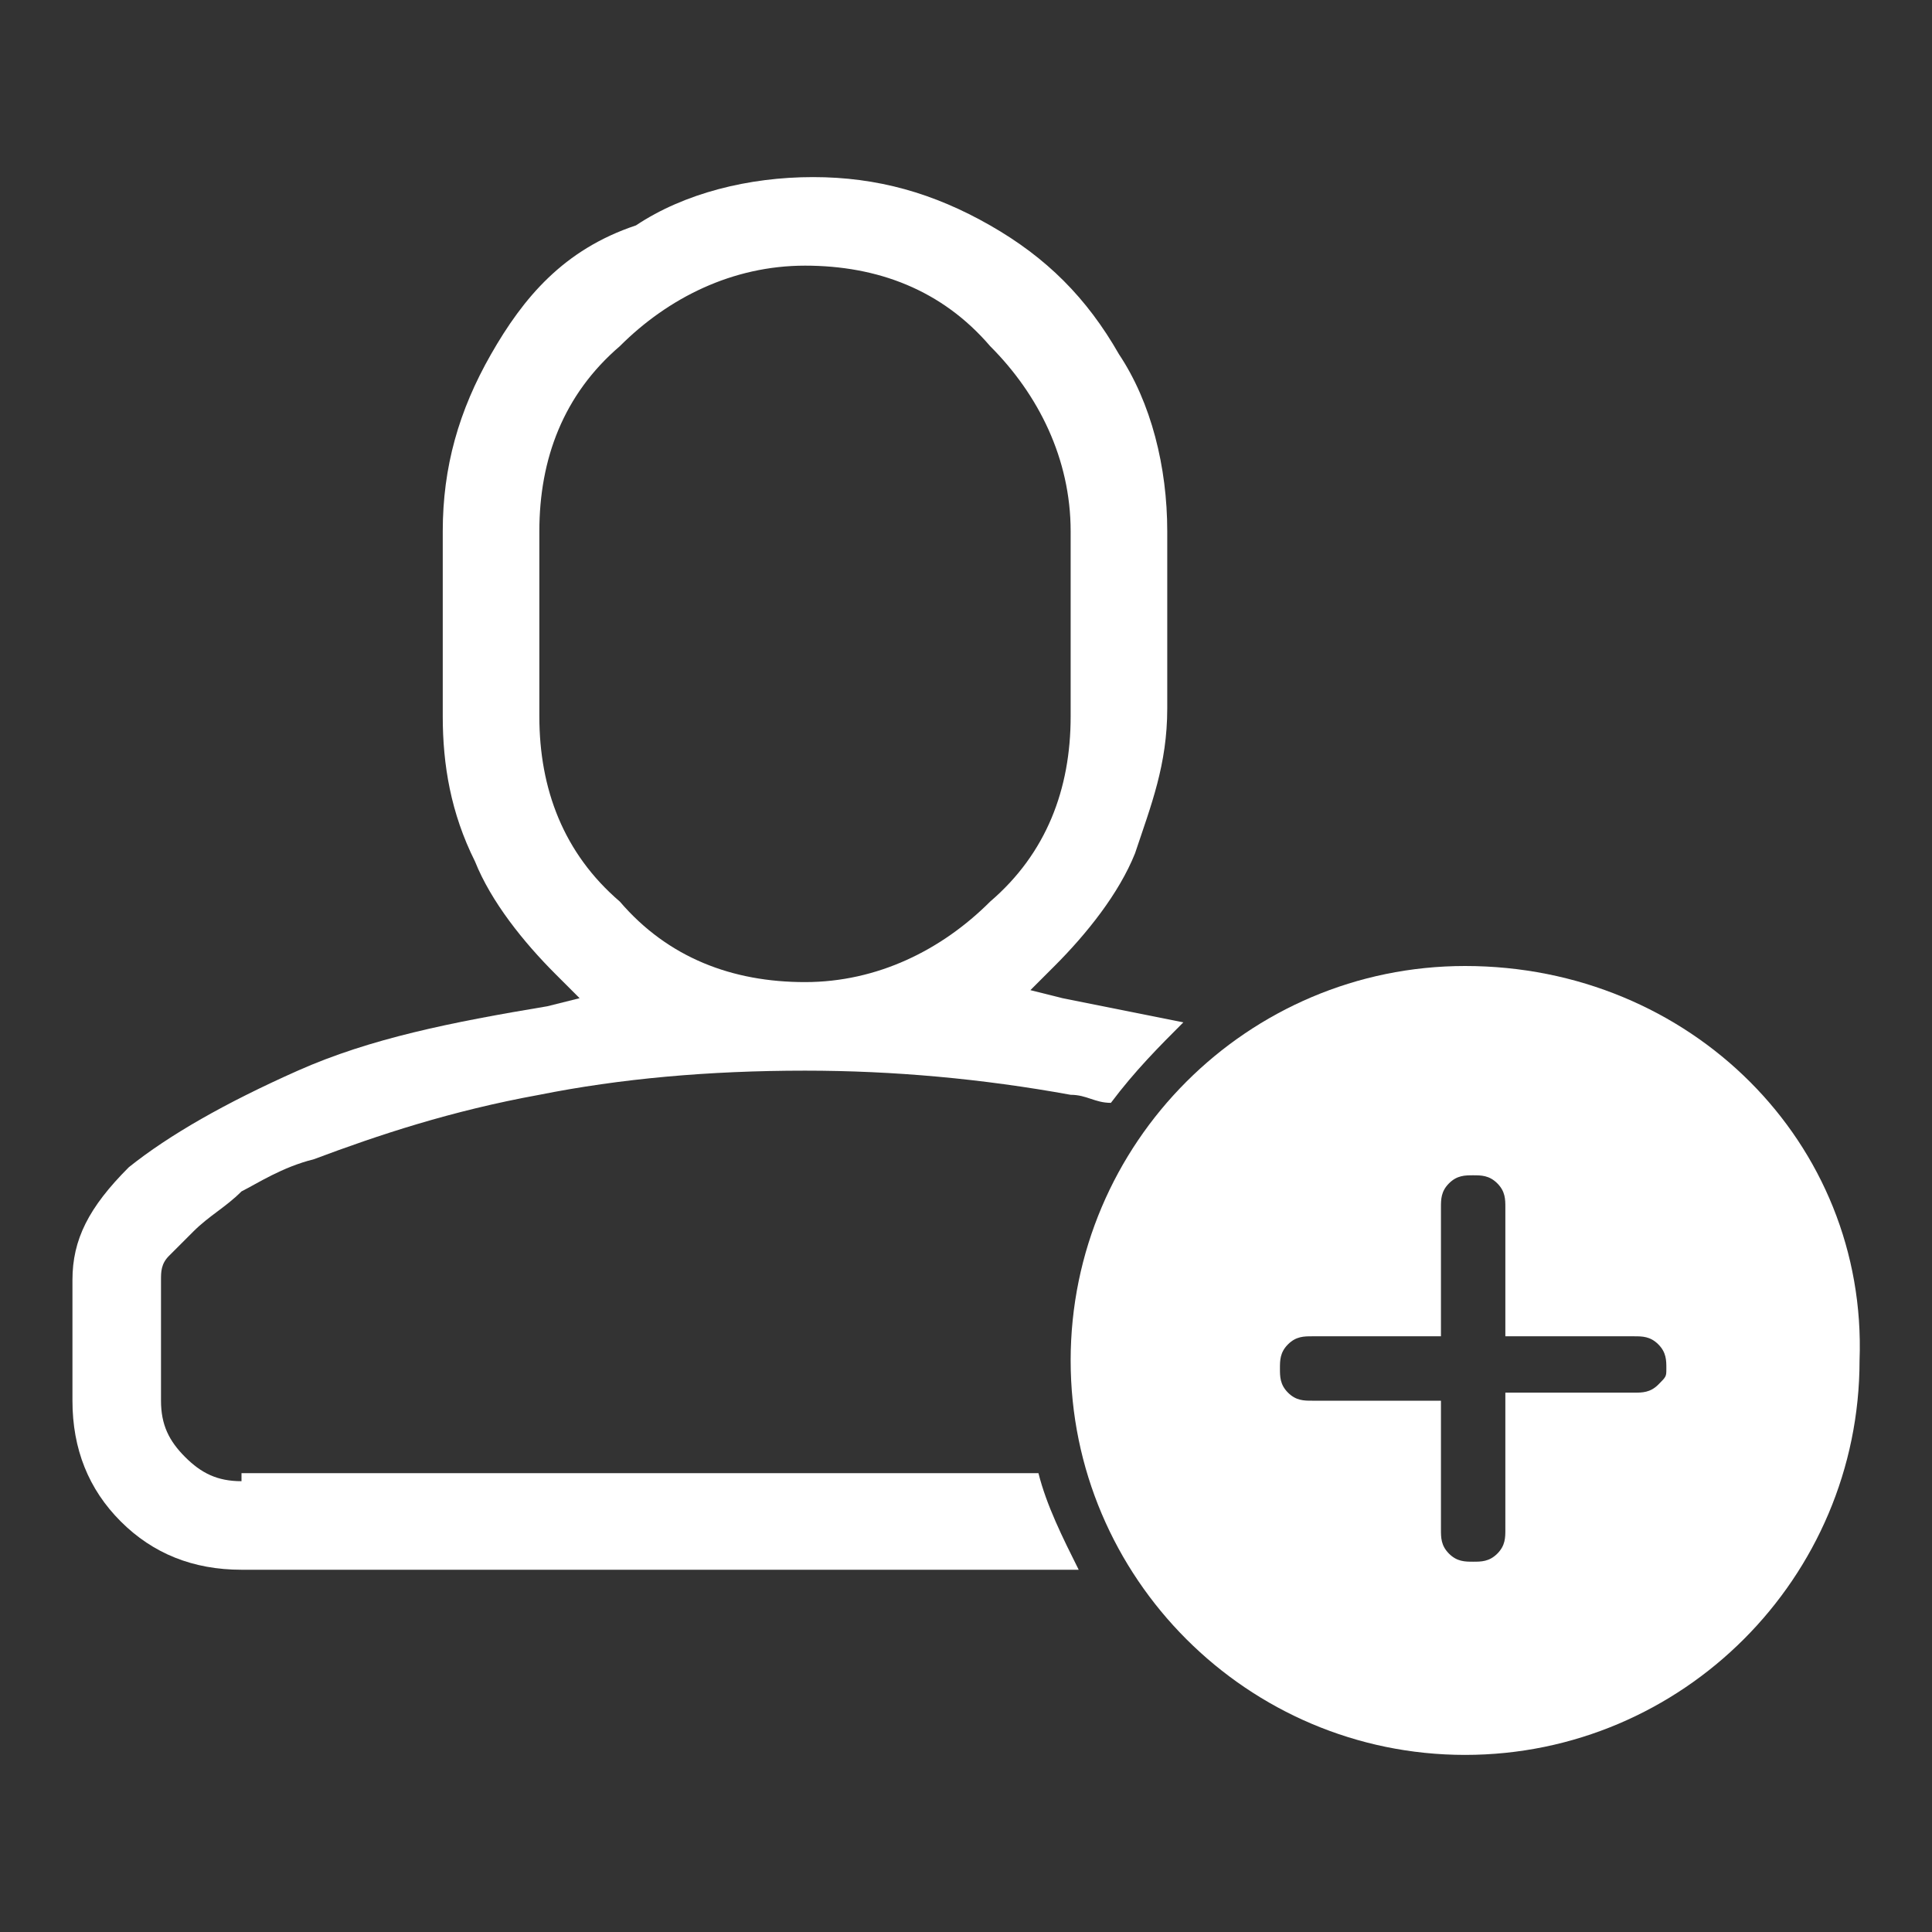
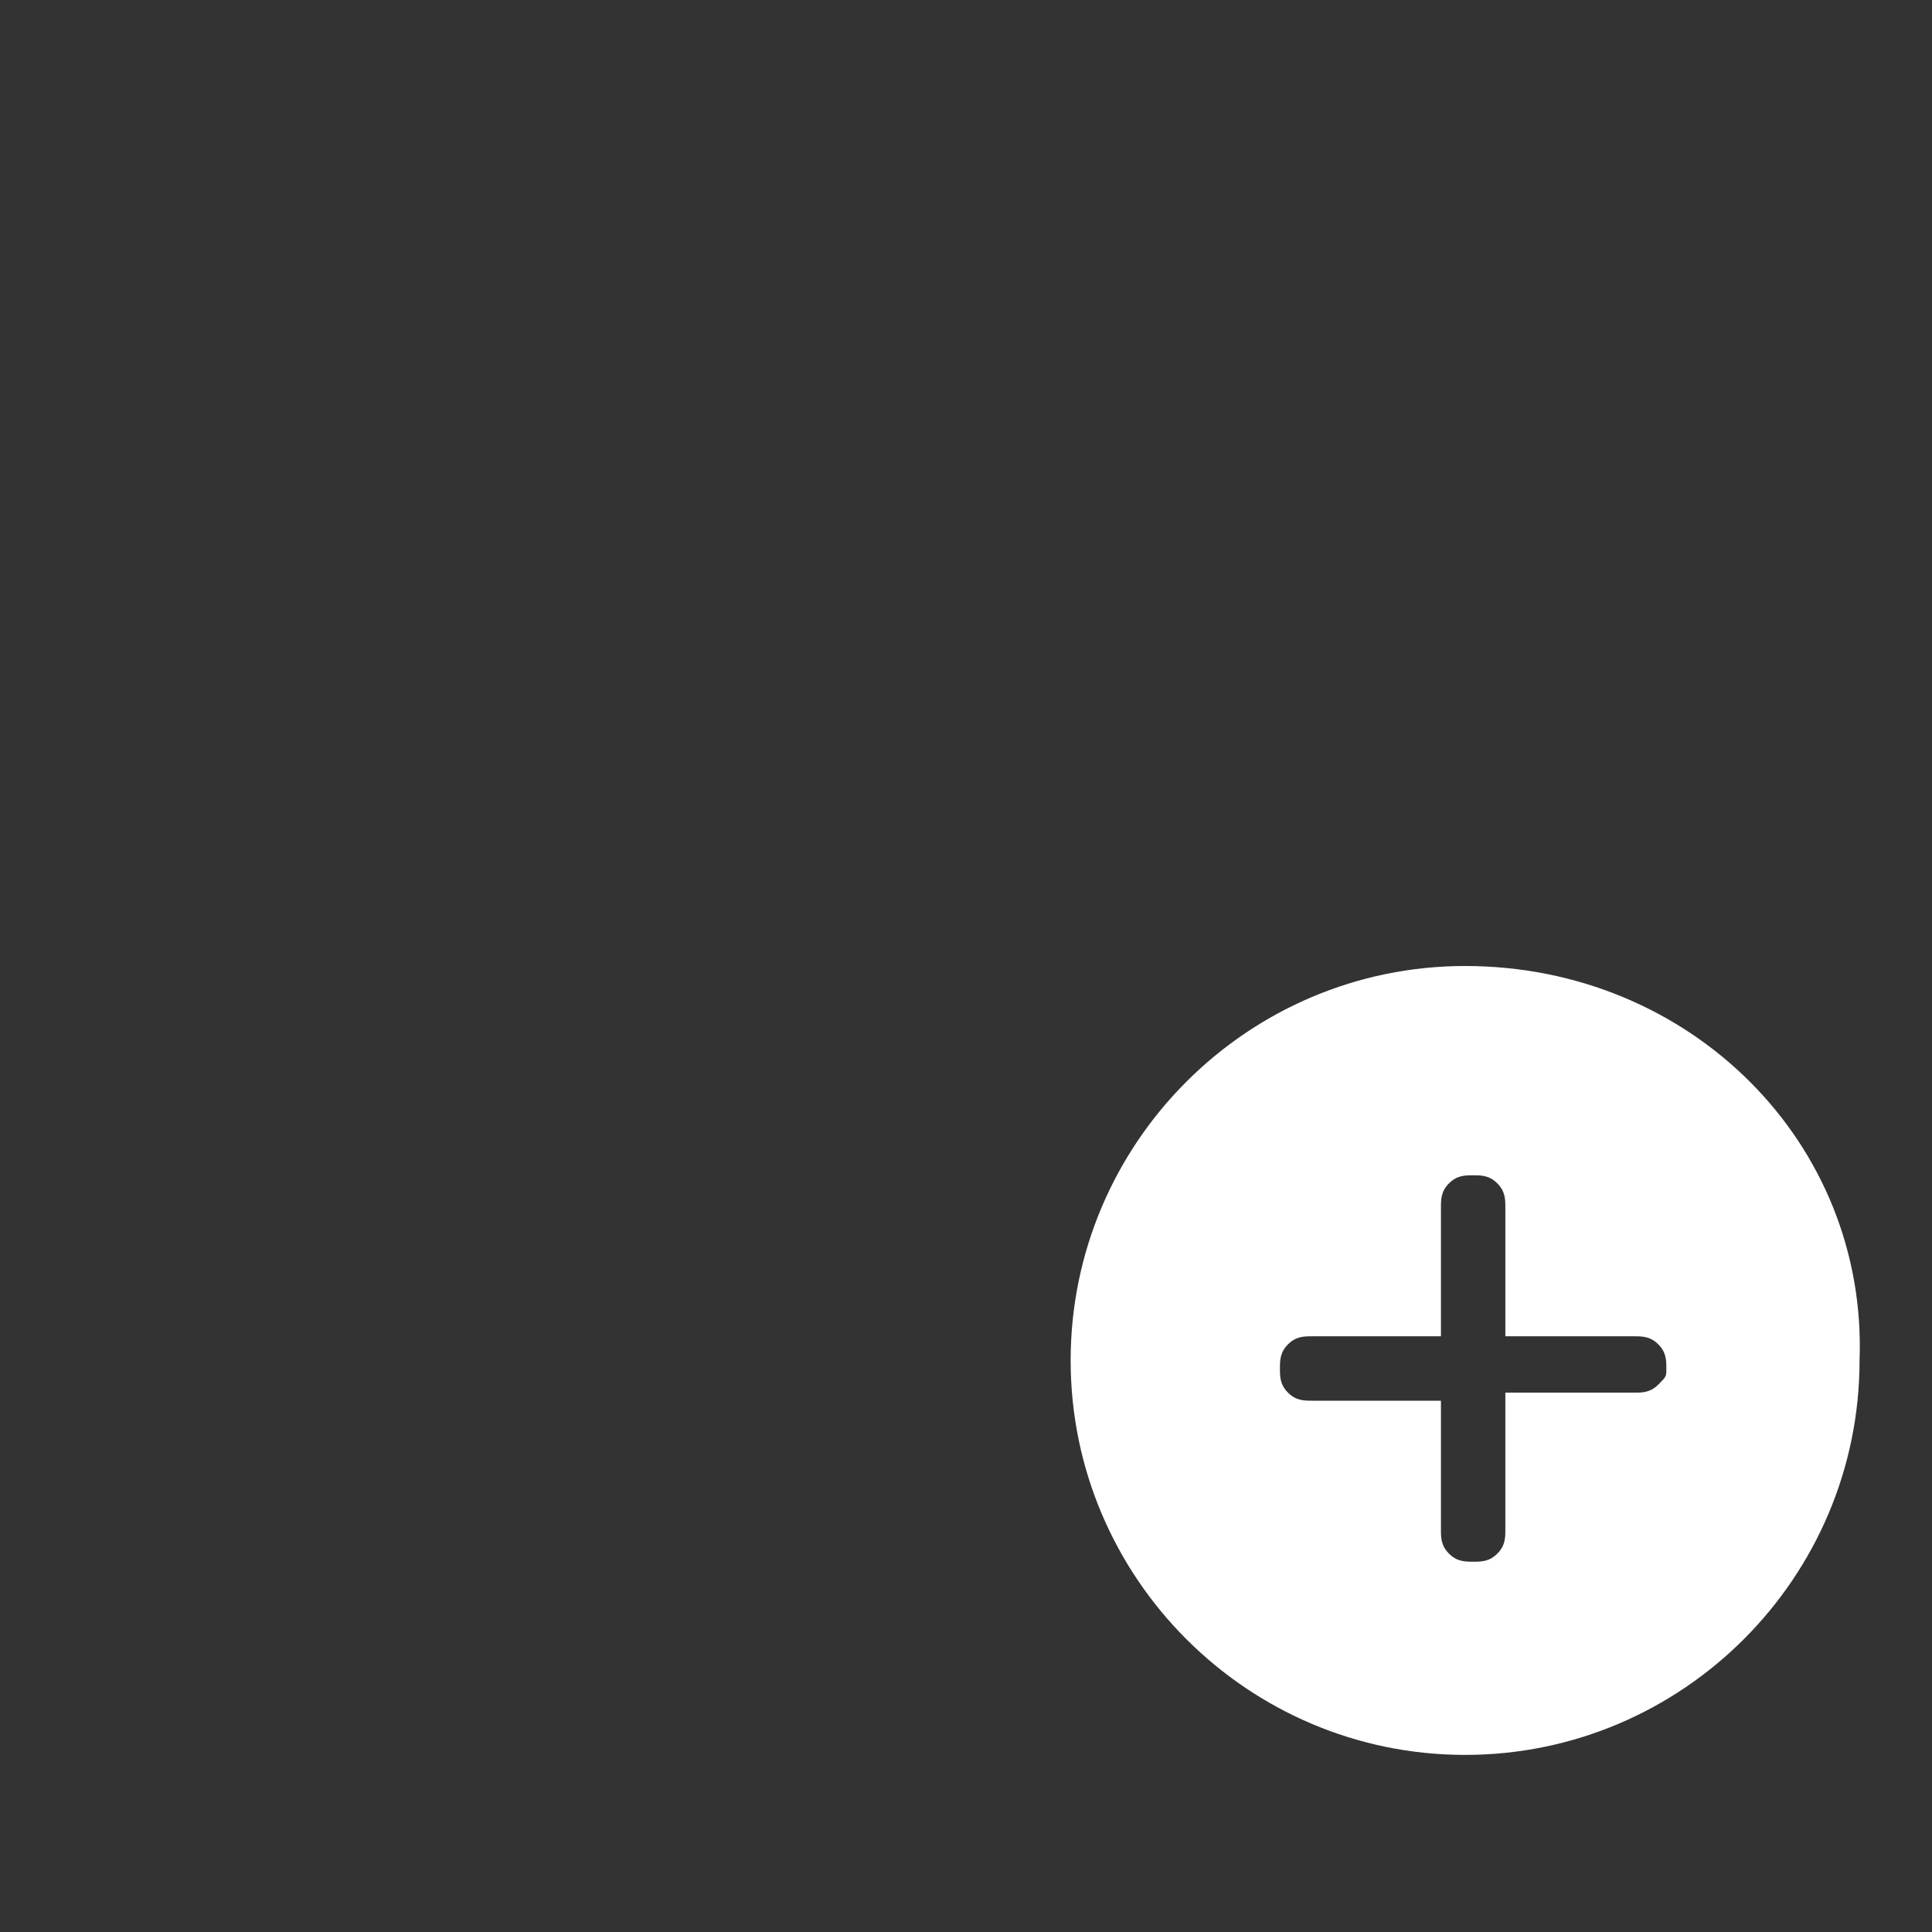
<svg xmlns="http://www.w3.org/2000/svg" version="1.1" id="Layer_1" x="0px" y="0px" viewBox="0 0 24 24" style="enable-background:new 0 0 24 24;" xml:space="preserve">
  <rect x="0" y="0" width="24" height="24" fill="#333333" stroke="none" />
  <style type="text/css">
	.st0{fill:#ffffff;}
</style>
  <g>
    <path class="st0" d="M18.2,12c-2.7,0-4.9,2.2-4.9,4.9c0,2.7,2.2,4.9,4.9,4.9c2.7,0,4.9-2.2,4.9-4.9C23.2,14.2,21,12,18.2,12z    M20.6,17.2c-0.1,0.1-0.2,0.1-0.3,0.1h-1.6V19c0,0.1,0,0.2-0.1,0.3c-0.1,0.1-0.2,0.1-0.3,0.1s-0.2,0-0.3-0.1   c-0.1-0.1-0.1-0.2-0.1-0.3v-1.6h-1.6c-0.1,0-0.2,0-0.3-0.1c-0.1-0.1-0.1-0.2-0.1-0.3s0-0.2,0.1-0.3c0.1-0.1,0.2-0.1,0.3-0.1h1.6   v-1.6c0-0.1,0-0.2,0.1-0.3c0.1-0.1,0.2-0.1,0.3-0.1s0.2,0,0.3,0.1c0.1,0.1,0.1,0.2,0.1,0.3v1.6h1.6c0.1,0,0.2,0,0.3,0.1   c0.1,0.1,0.1,0.2,0.1,0.3S20.7,17.1,20.6,17.2z" />
-     <path class="st0" d="M3,18.4c-0.3,0-0.5-0.1-0.7-0.3C2.1,17.9,2,17.7,2,17.4v-1.5c0-0.1,0-0.2,0.1-0.3c0.1-0.1,0.2-0.2,0.3-0.3   C2.6,15.1,2.8,15,3,14.8c0.2-0.1,0.5-0.3,0.9-0.4c0.8-0.3,1.7-0.6,2.8-0.8c1-0.2,2.1-0.3,3.3-0.3c1.1,0,2.2,0.1,3.3,0.3   c0.2,0,0.3,0.1,0.5,0.1c0.3-0.4,0.6-0.7,0.9-1c-0.5-0.1-1-0.2-1.5-0.3l-0.4-0.1l0.3-0.3c0.4-0.4,0.8-0.9,1-1.4   c0.2-0.6,0.4-1.1,0.4-1.8V6.6c0-0.8-0.2-1.6-0.6-2.2c-0.4-0.7-0.9-1.2-1.6-1.6c-0.7-0.4-1.4-0.6-2.2-0.6c-0.8,0-1.6,0.2-2.2,0.6   C7,3.1,6.5,3.7,6.1,4.4C5.7,5.1,5.5,5.8,5.5,6.6v2.3c0,0.6,0.1,1.2,0.4,1.8c0.2,0.5,0.6,1,1,1.4l0.3,0.3l-0.4,0.1   c-1.2,0.2-2.2,0.4-3.1,0.8c-0.9,0.4-1.6,0.8-2.1,1.2c-0.5,0.5-0.7,0.9-0.7,1.4v1.5c0,0.6,0.2,1.1,0.6,1.5c0.4,0.4,0.9,0.6,1.5,0.6   h10.4c-0.2-0.4-0.4-0.8-0.5-1.2H3z M6.7,8.9V6.6c0-0.9,0.3-1.7,1-2.3c0.6-0.6,1.4-1,2.3-1c0.9,0,1.7,0.3,2.3,1c0.6,0.6,1,1.4,1,2.3   v2.3c0,0.9-0.3,1.7-1,2.3c-0.6,0.6-1.4,1-2.3,1c-0.9,0-1.7-0.3-2.3-1C7,10.6,6.7,9.8,6.7,8.9z" />
  </g>
</svg>